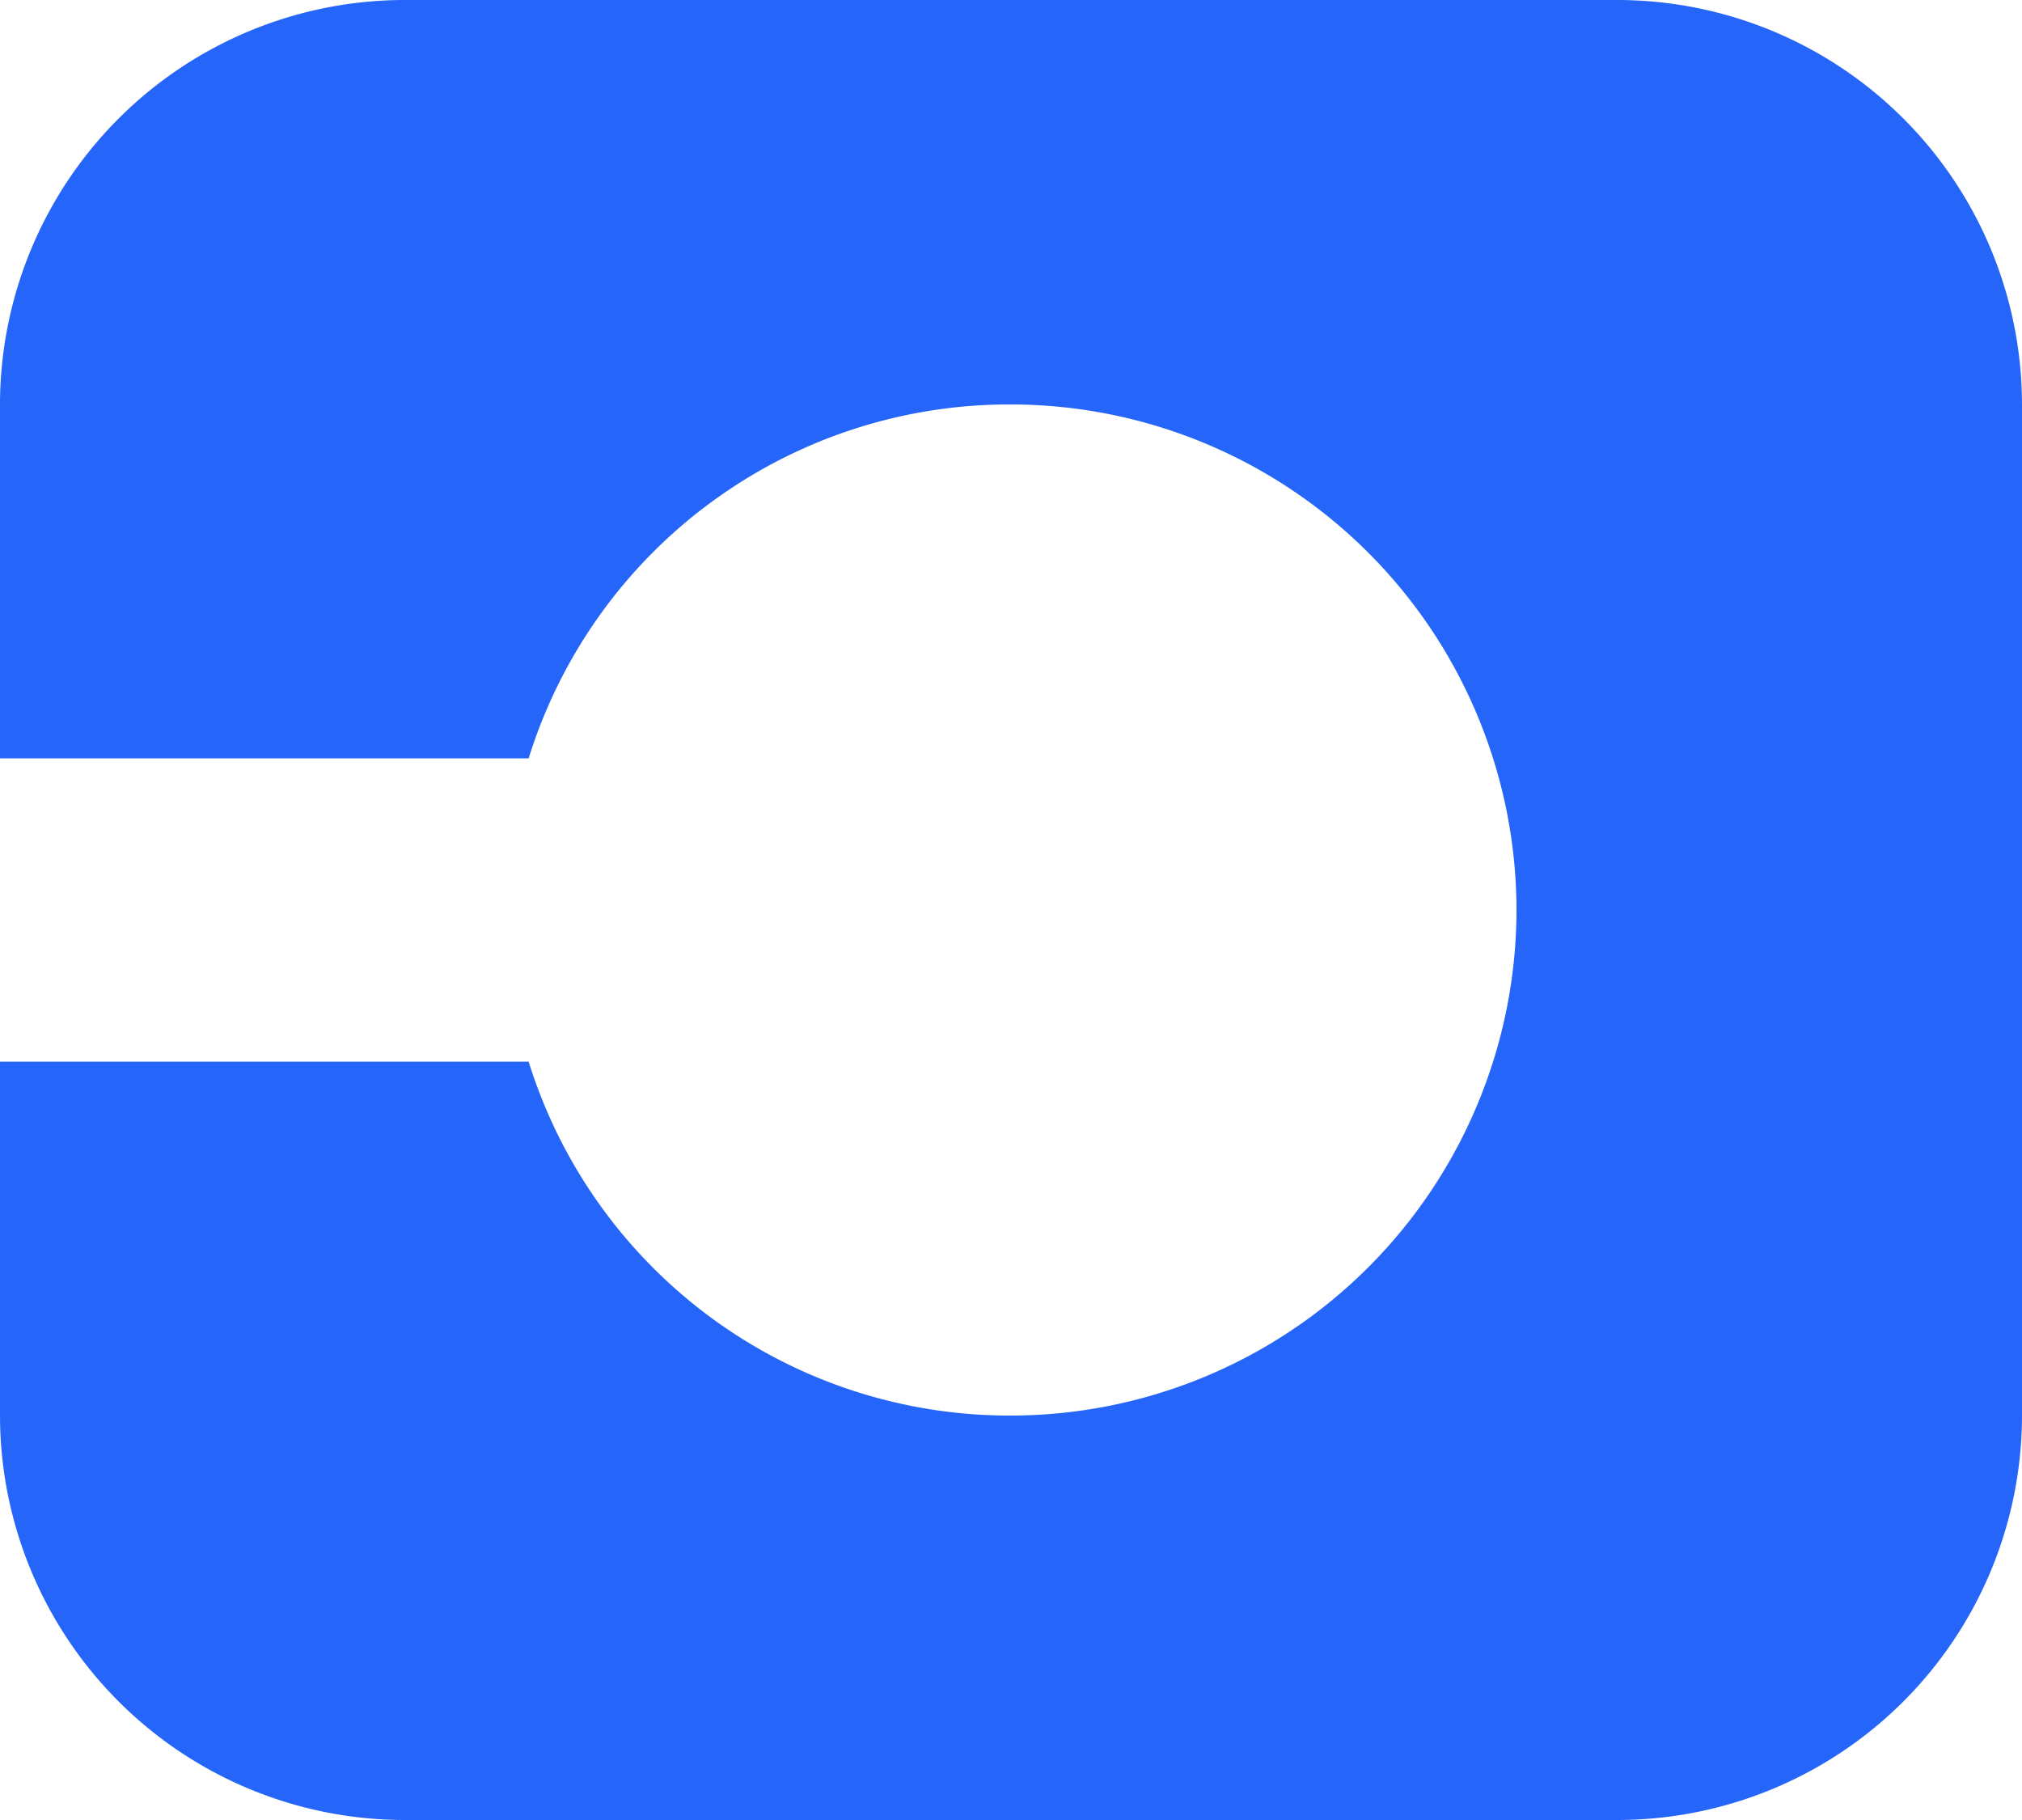
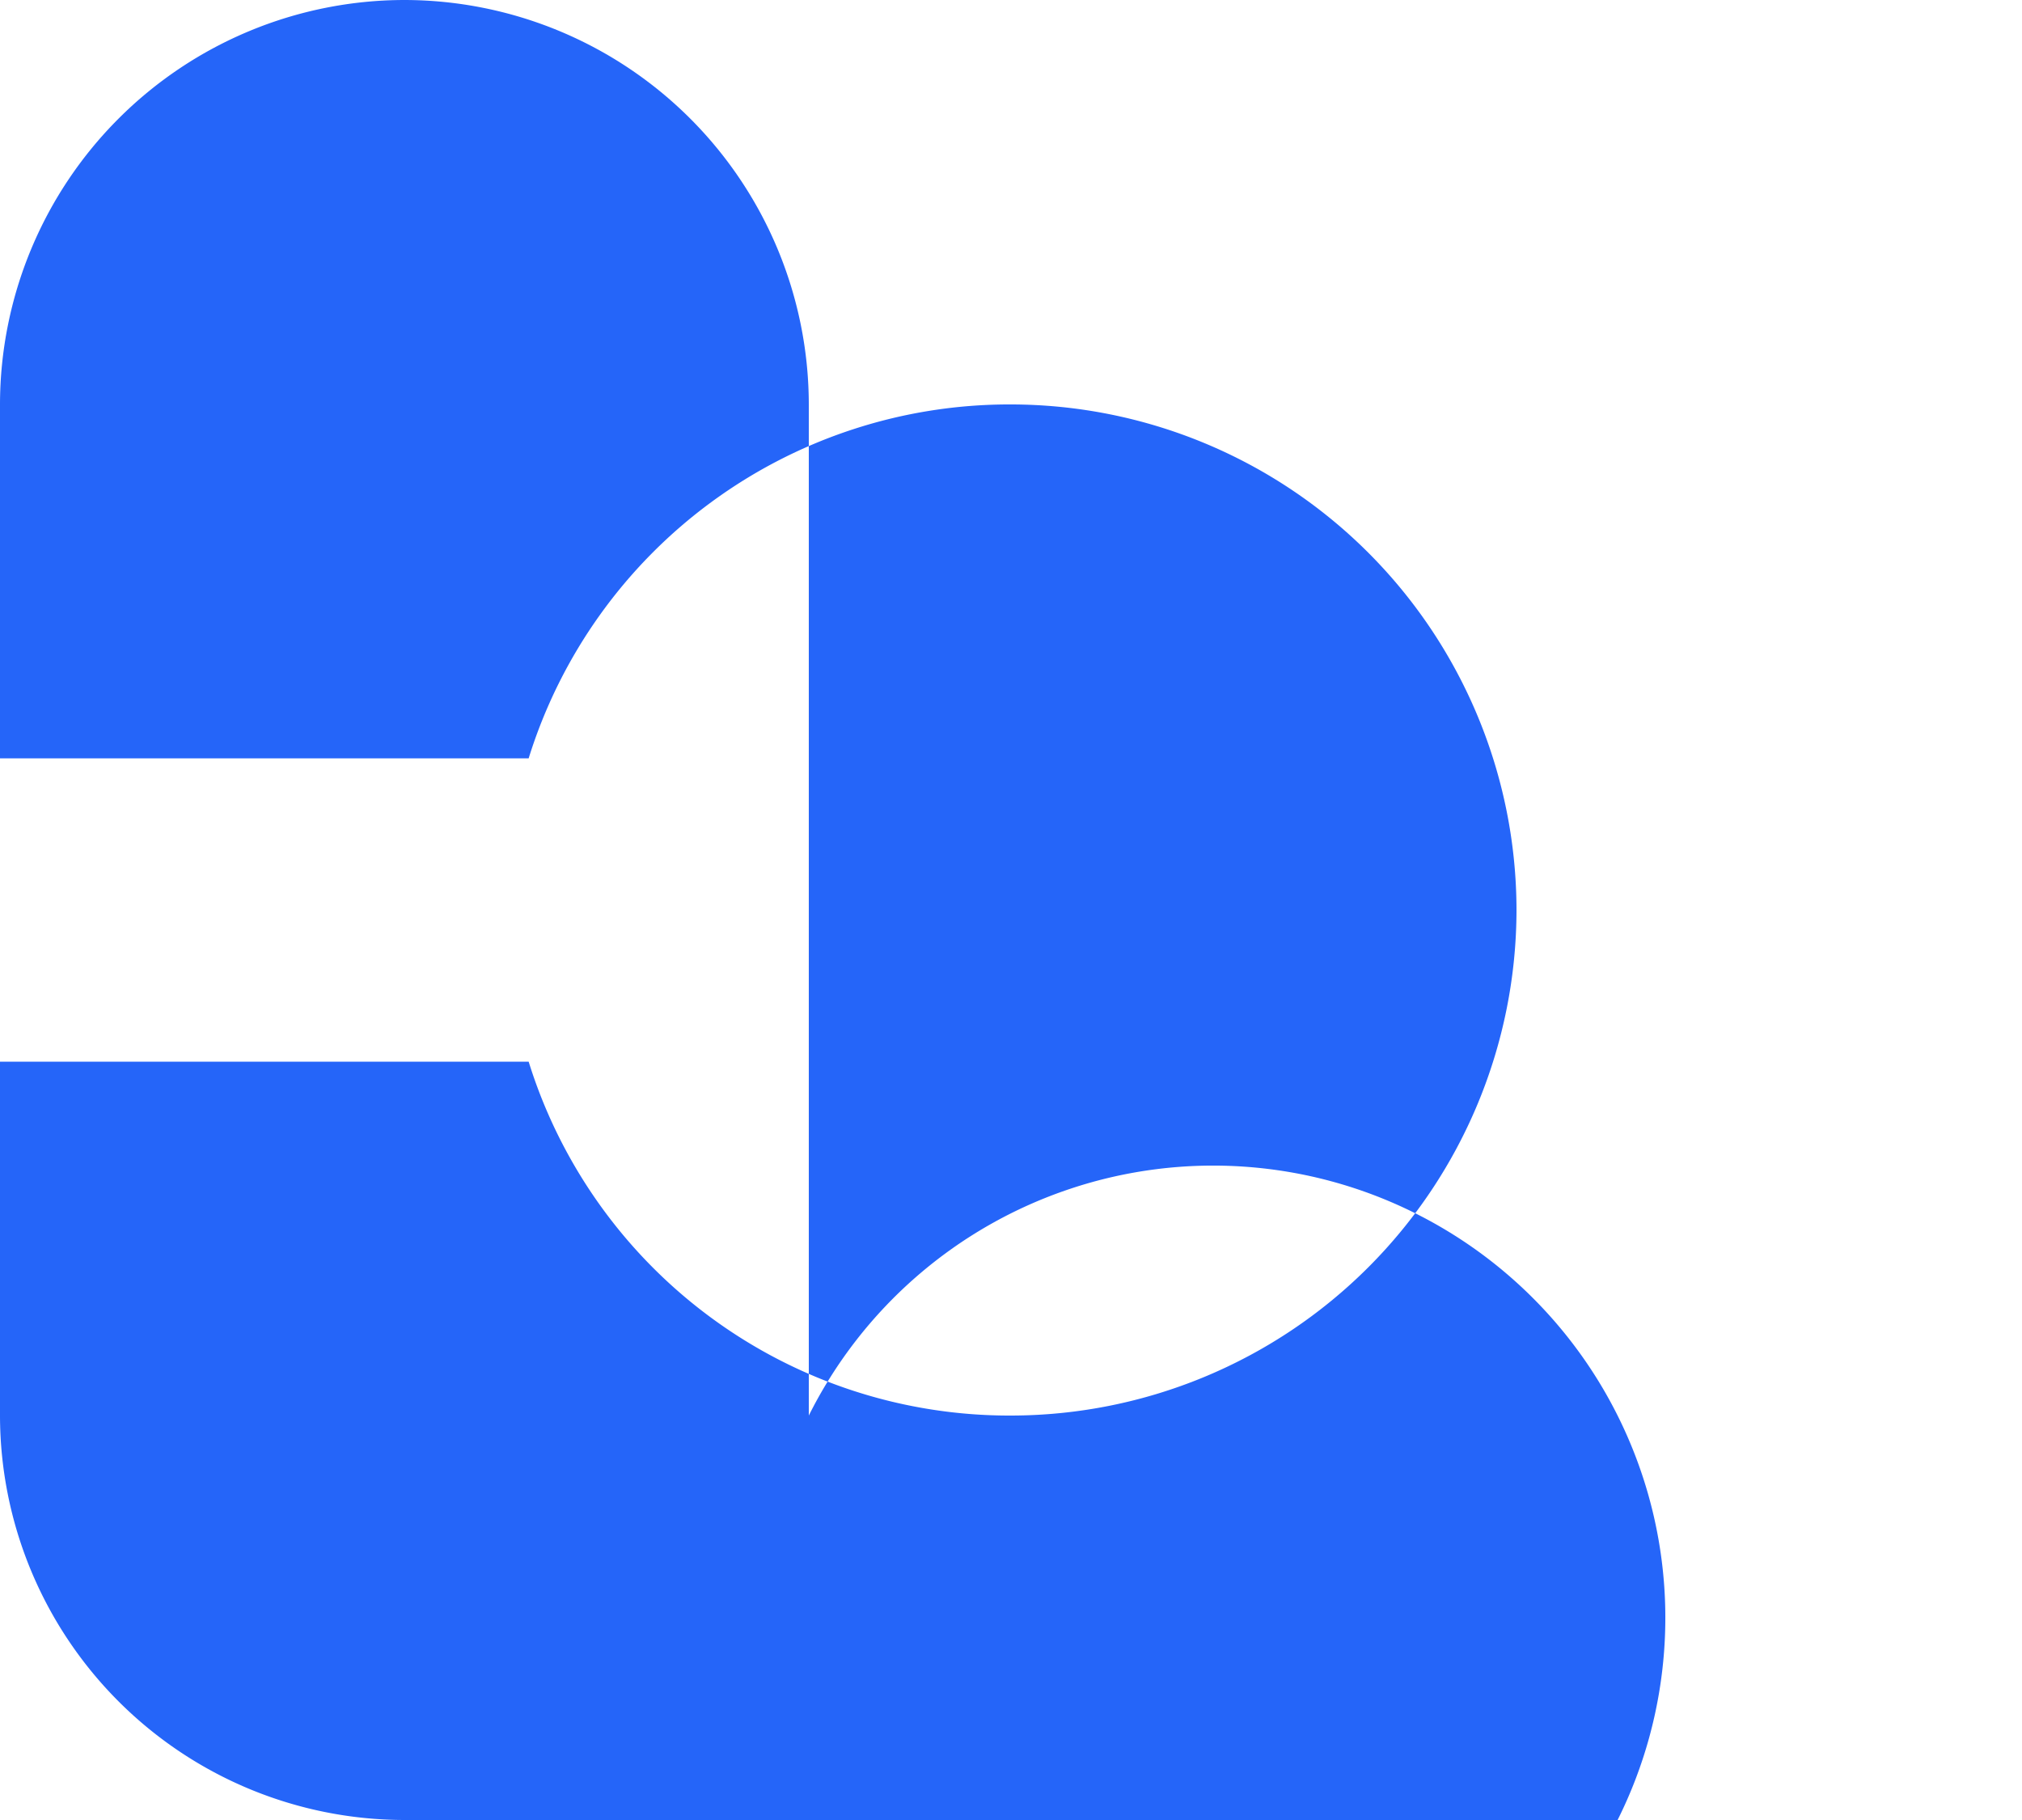
<svg xmlns="http://www.w3.org/2000/svg" width="40" height="36" viewBox="0 0 40 36">
-   <path id="icon-blue" d="M-701,1224h-24a8.009,8.009,0,0,1-8-8v-7h10.458a9.959,9.959,0,0,0,9.542,7,10.011,10.011,0,0,0,10-10,10.011,10.011,0,0,0-10-10,9.957,9.957,0,0,0-9.542,7H-733v-7a8.009,8.009,0,0,1,8-8h24a8.009,8.009,0,0,1,8,8v20A8.009,8.009,0,0,1-701,1224Z" transform="translate(733 -1188)" fill="#2565f9" />
+   <path id="icon-blue" d="M-701,1224h-24a8.009,8.009,0,0,1-8-8v-7h10.458a9.959,9.959,0,0,0,9.542,7,10.011,10.011,0,0,0,10-10,10.011,10.011,0,0,0-10-10,9.957,9.957,0,0,0-9.542,7H-733v-7a8.009,8.009,0,0,1,8-8a8.009,8.009,0,0,1,8,8v20A8.009,8.009,0,0,1-701,1224Z" transform="translate(733 -1188)" fill="#2565f9" />
</svg>